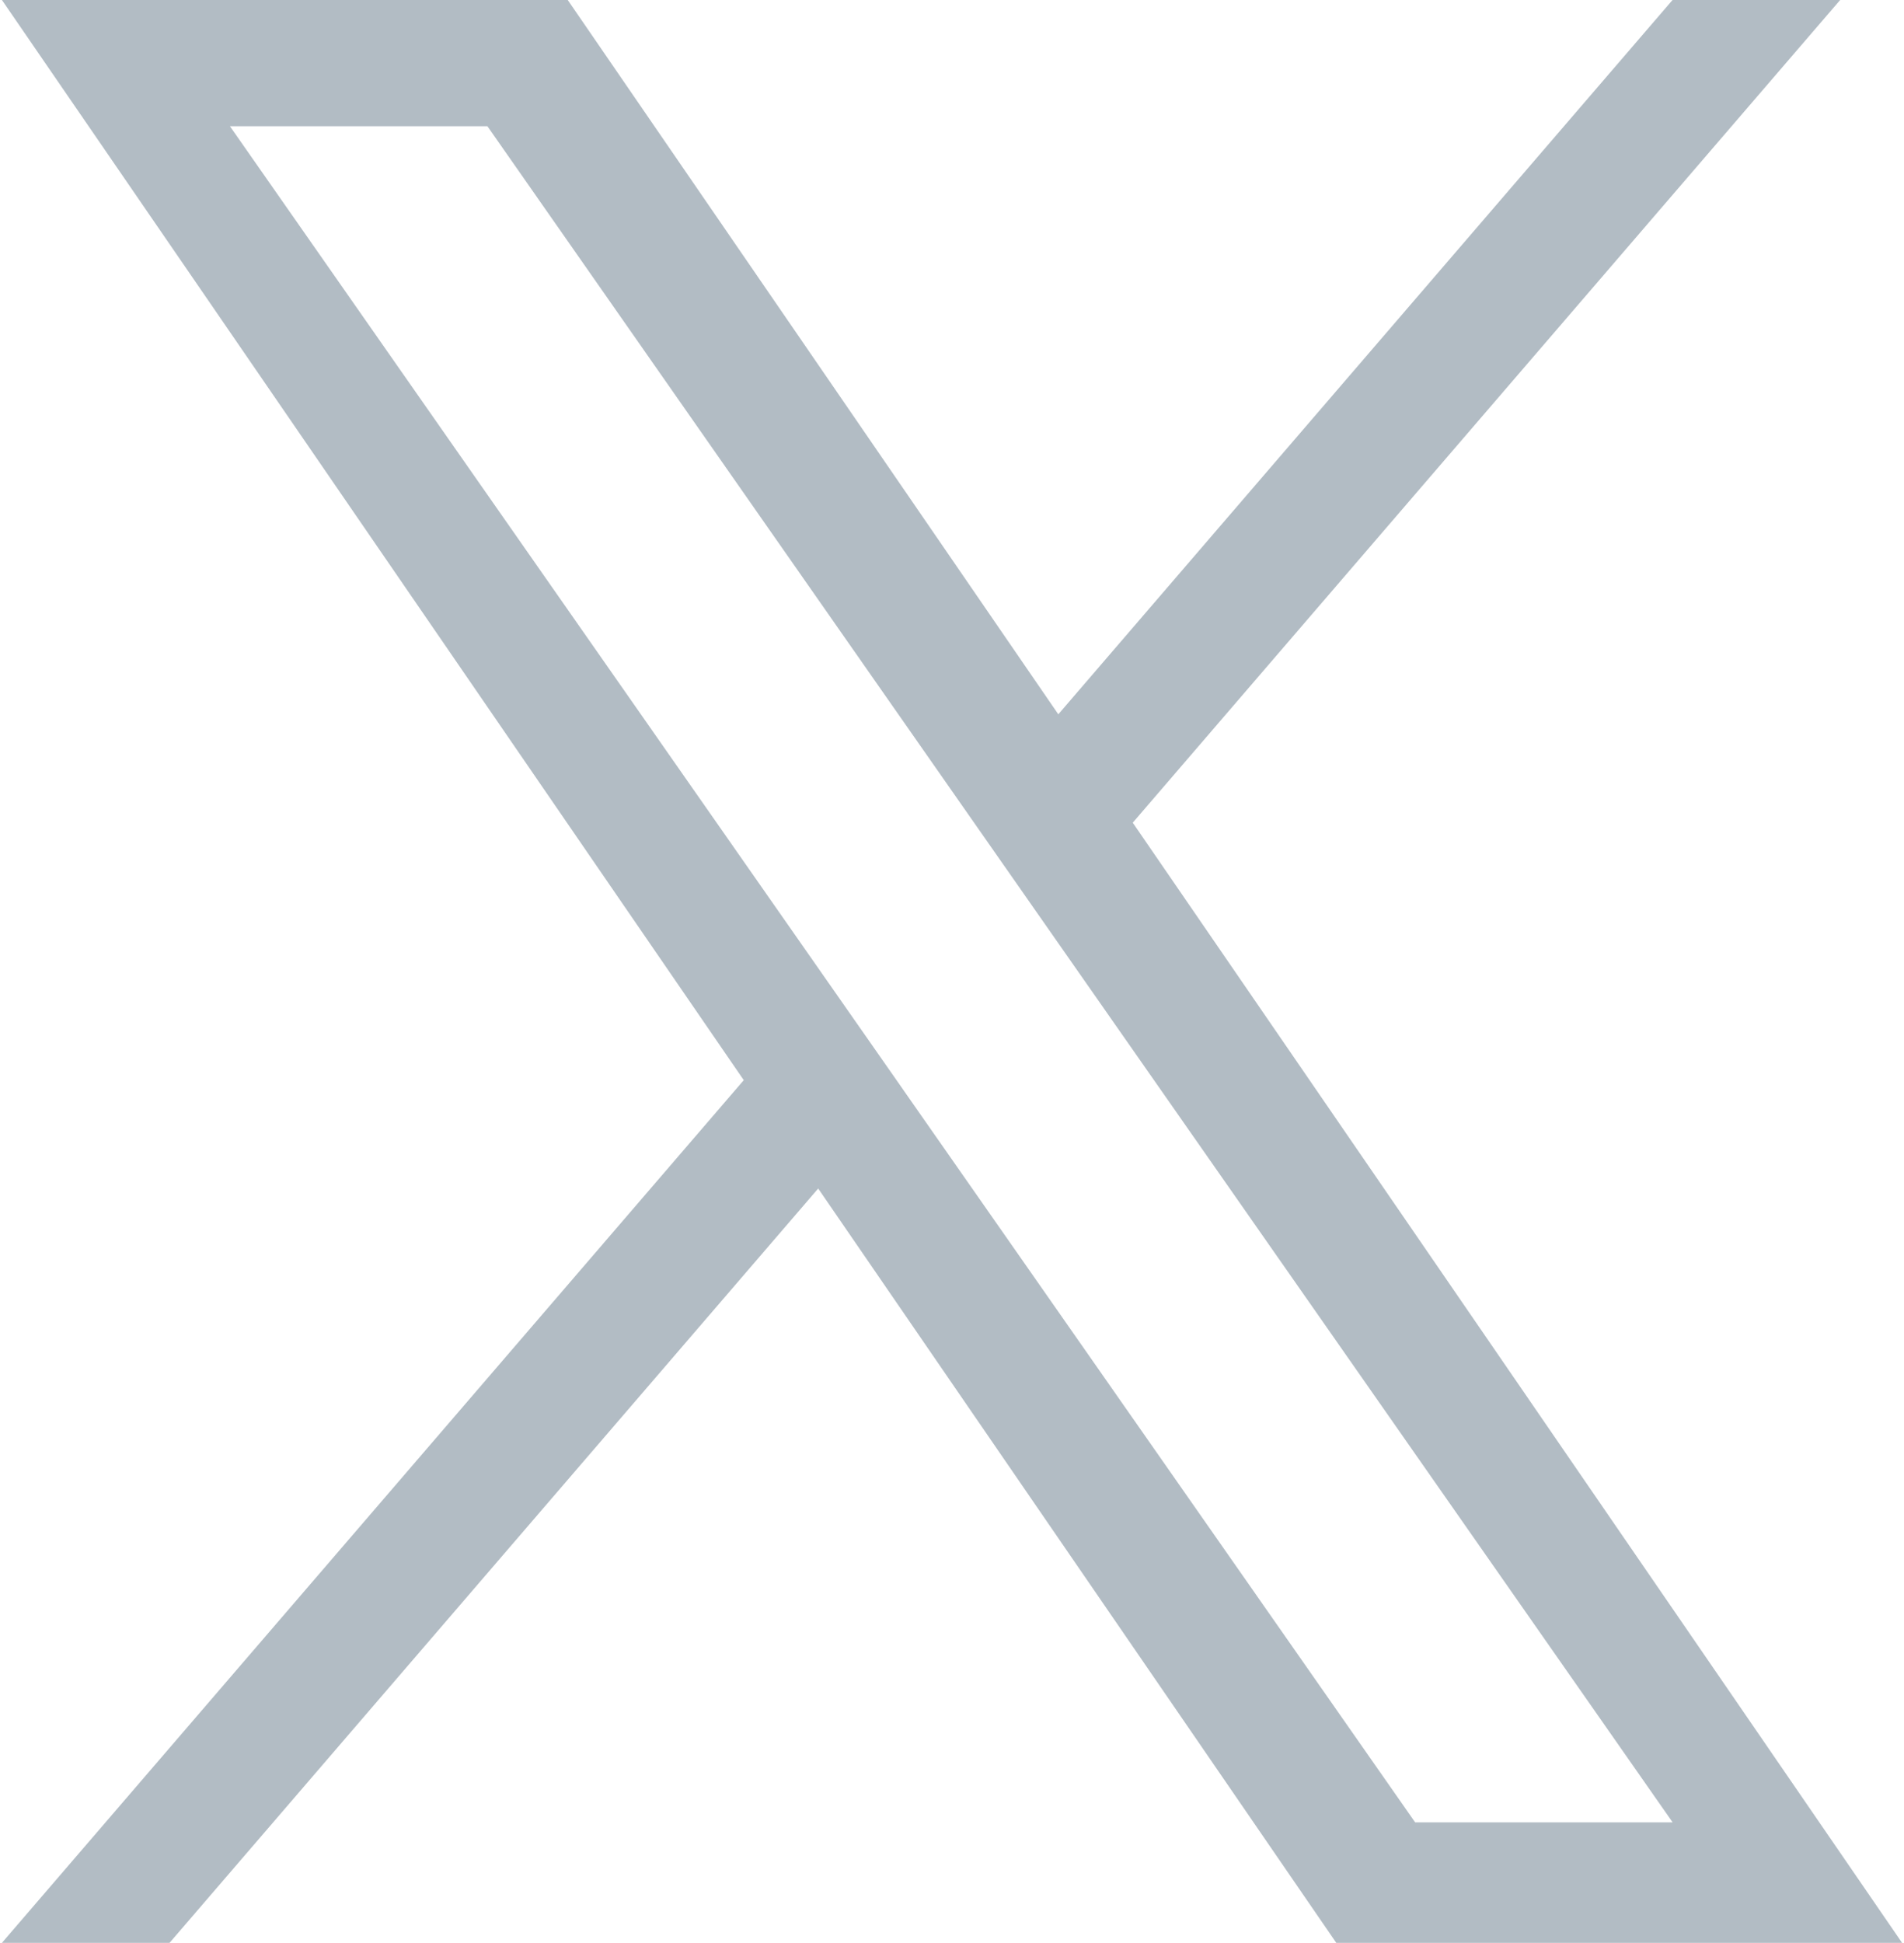
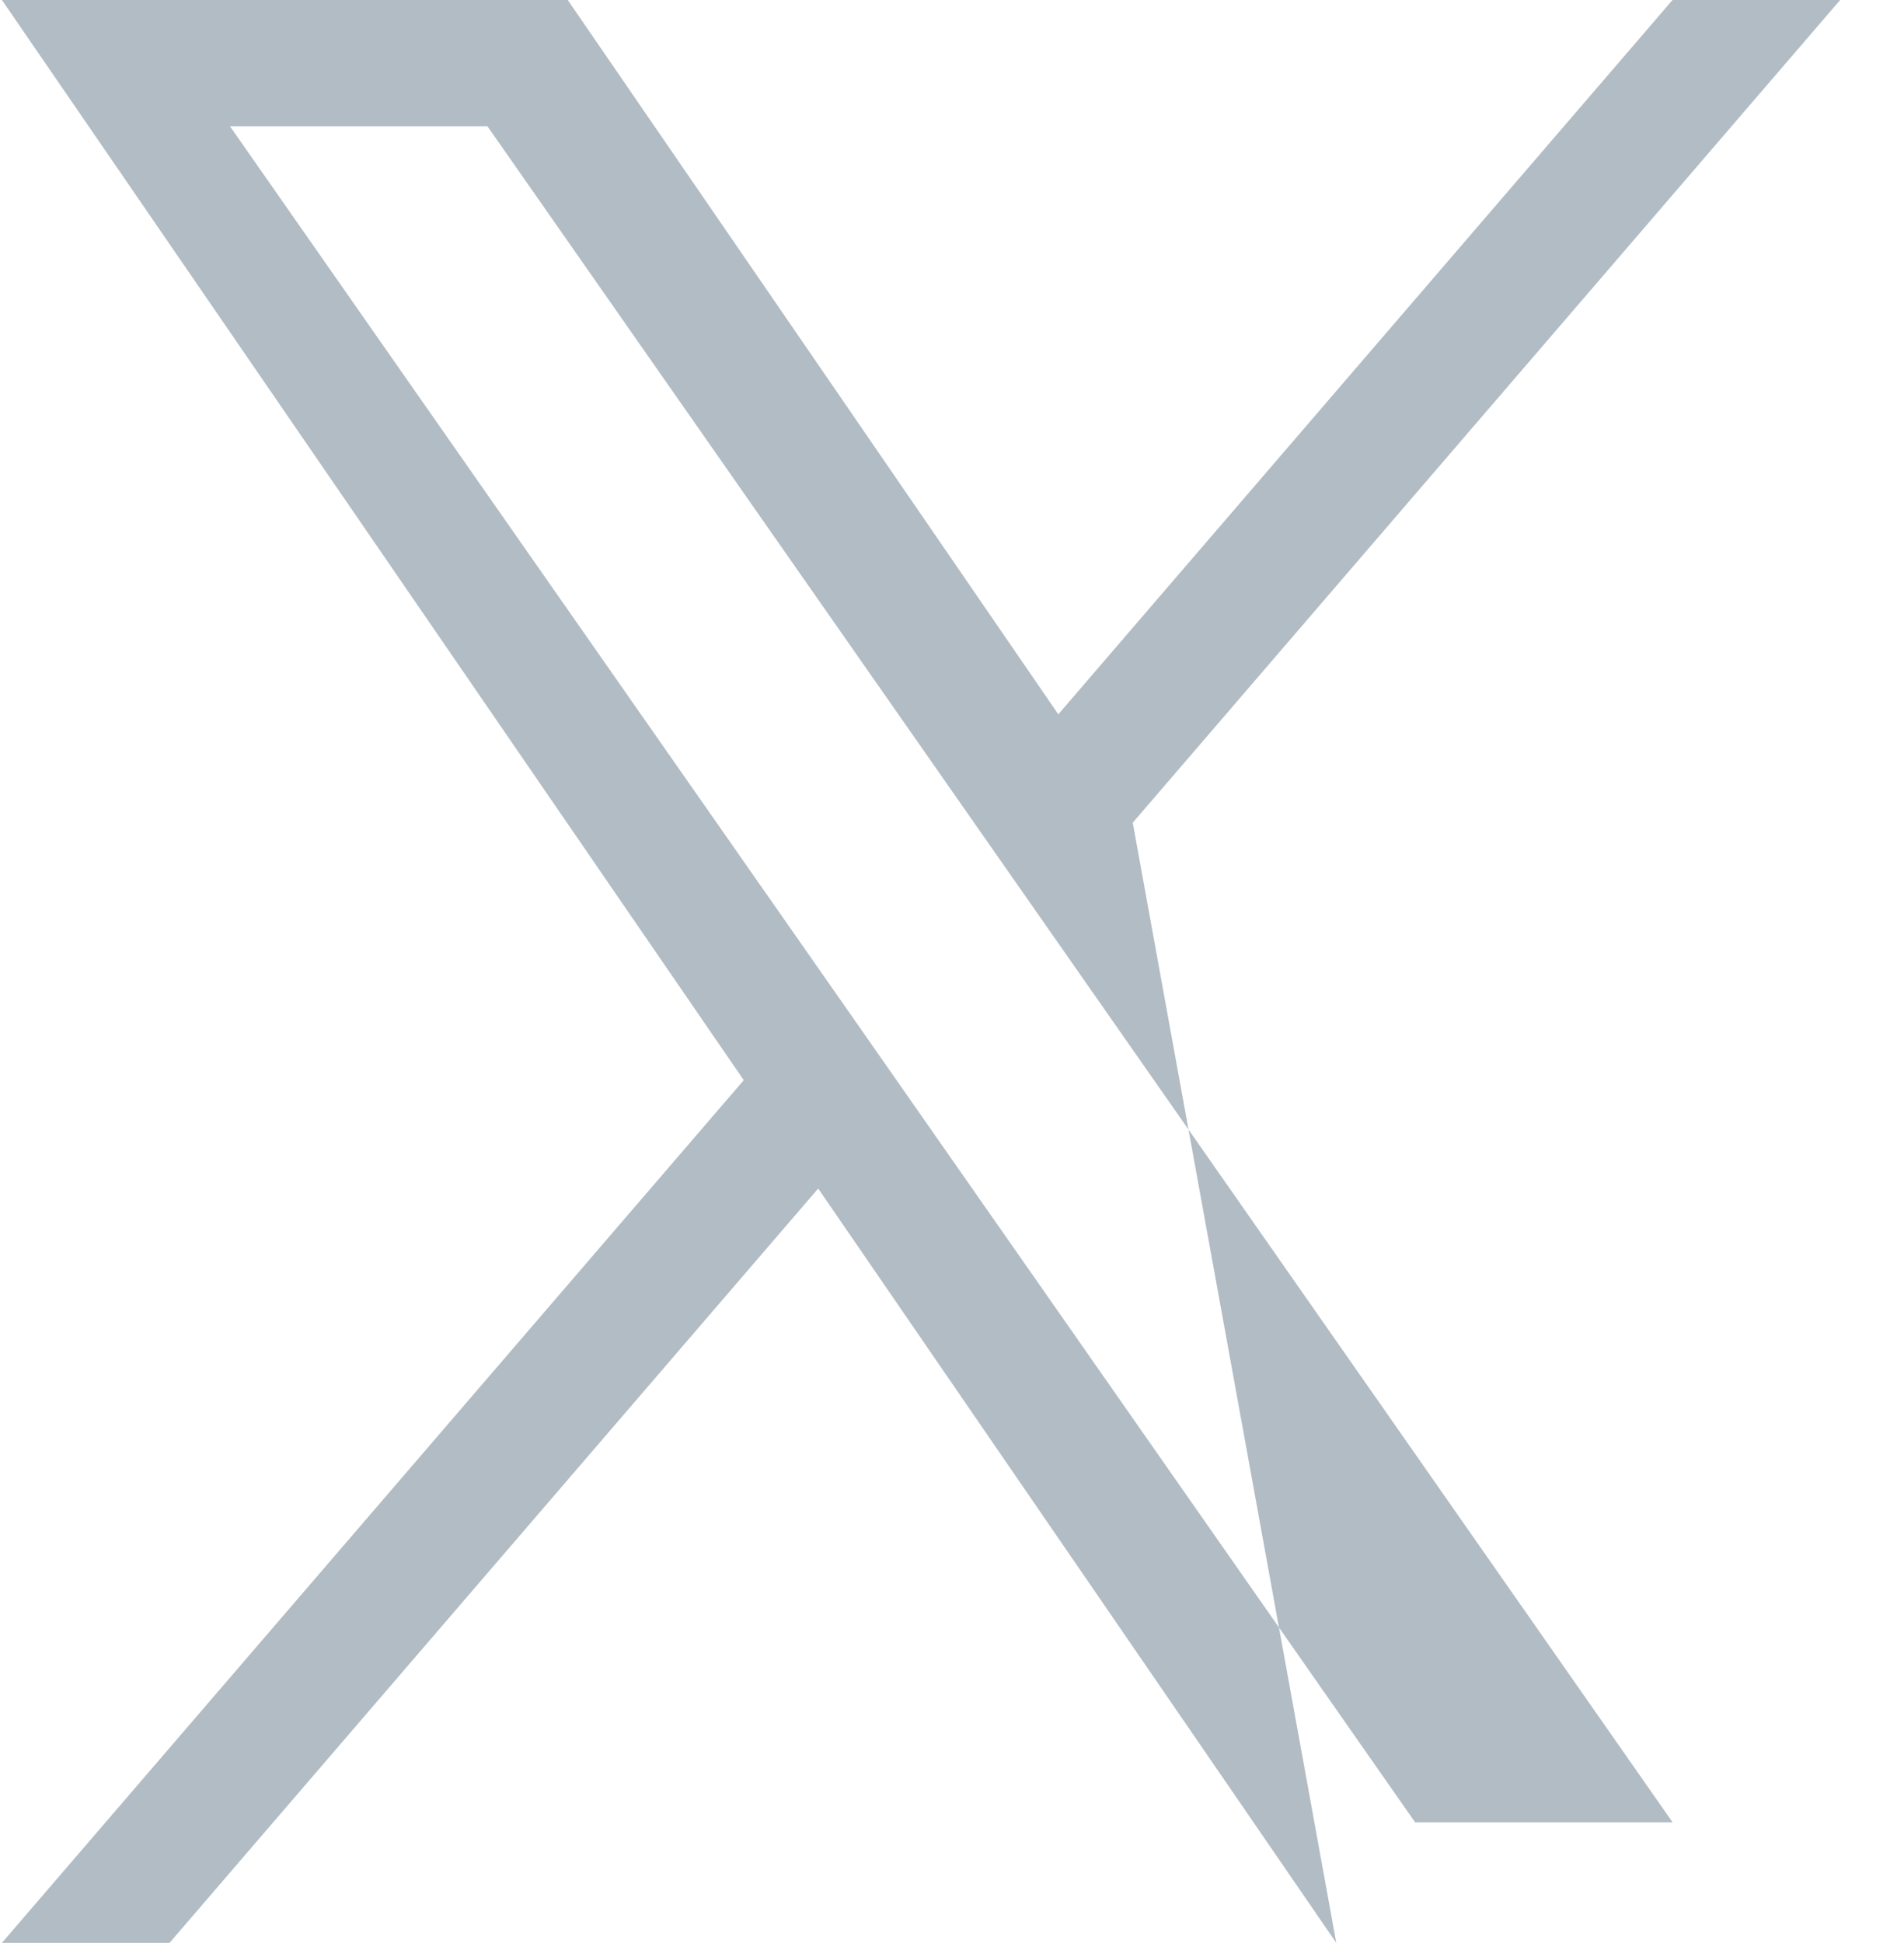
<svg xmlns="http://www.w3.org/2000/svg" width="502" height="512" viewBox="0 0 502 512" fill="none">
-   <path d="M298.662 216.797L485.167 0H440.971L279.029 188.242L149.686 0H0.505L196.096 284.655L0.505 512H44.703L215.718 313.21L352.314 512H501.495L298.651 216.797H298.662ZM238.127 287.163L218.309 258.818L60.628 33.272H128.514L255.764 215.295L275.582 243.64L440.992 480.241H373.106L238.127 287.174V287.163Z" fill="#B2BCC4" />
+   <path d="M298.662 216.797L485.167 0H440.971L279.029 188.242L149.686 0H0.505L196.096 284.655L0.505 512H44.703L215.718 313.21L352.314 512L298.651 216.797H298.662ZM238.127 287.163L218.309 258.818L60.628 33.272H128.514L255.764 215.295L275.582 243.64L440.992 480.241H373.106L238.127 287.174V287.163Z" fill="#B2BCC4" />
</svg>